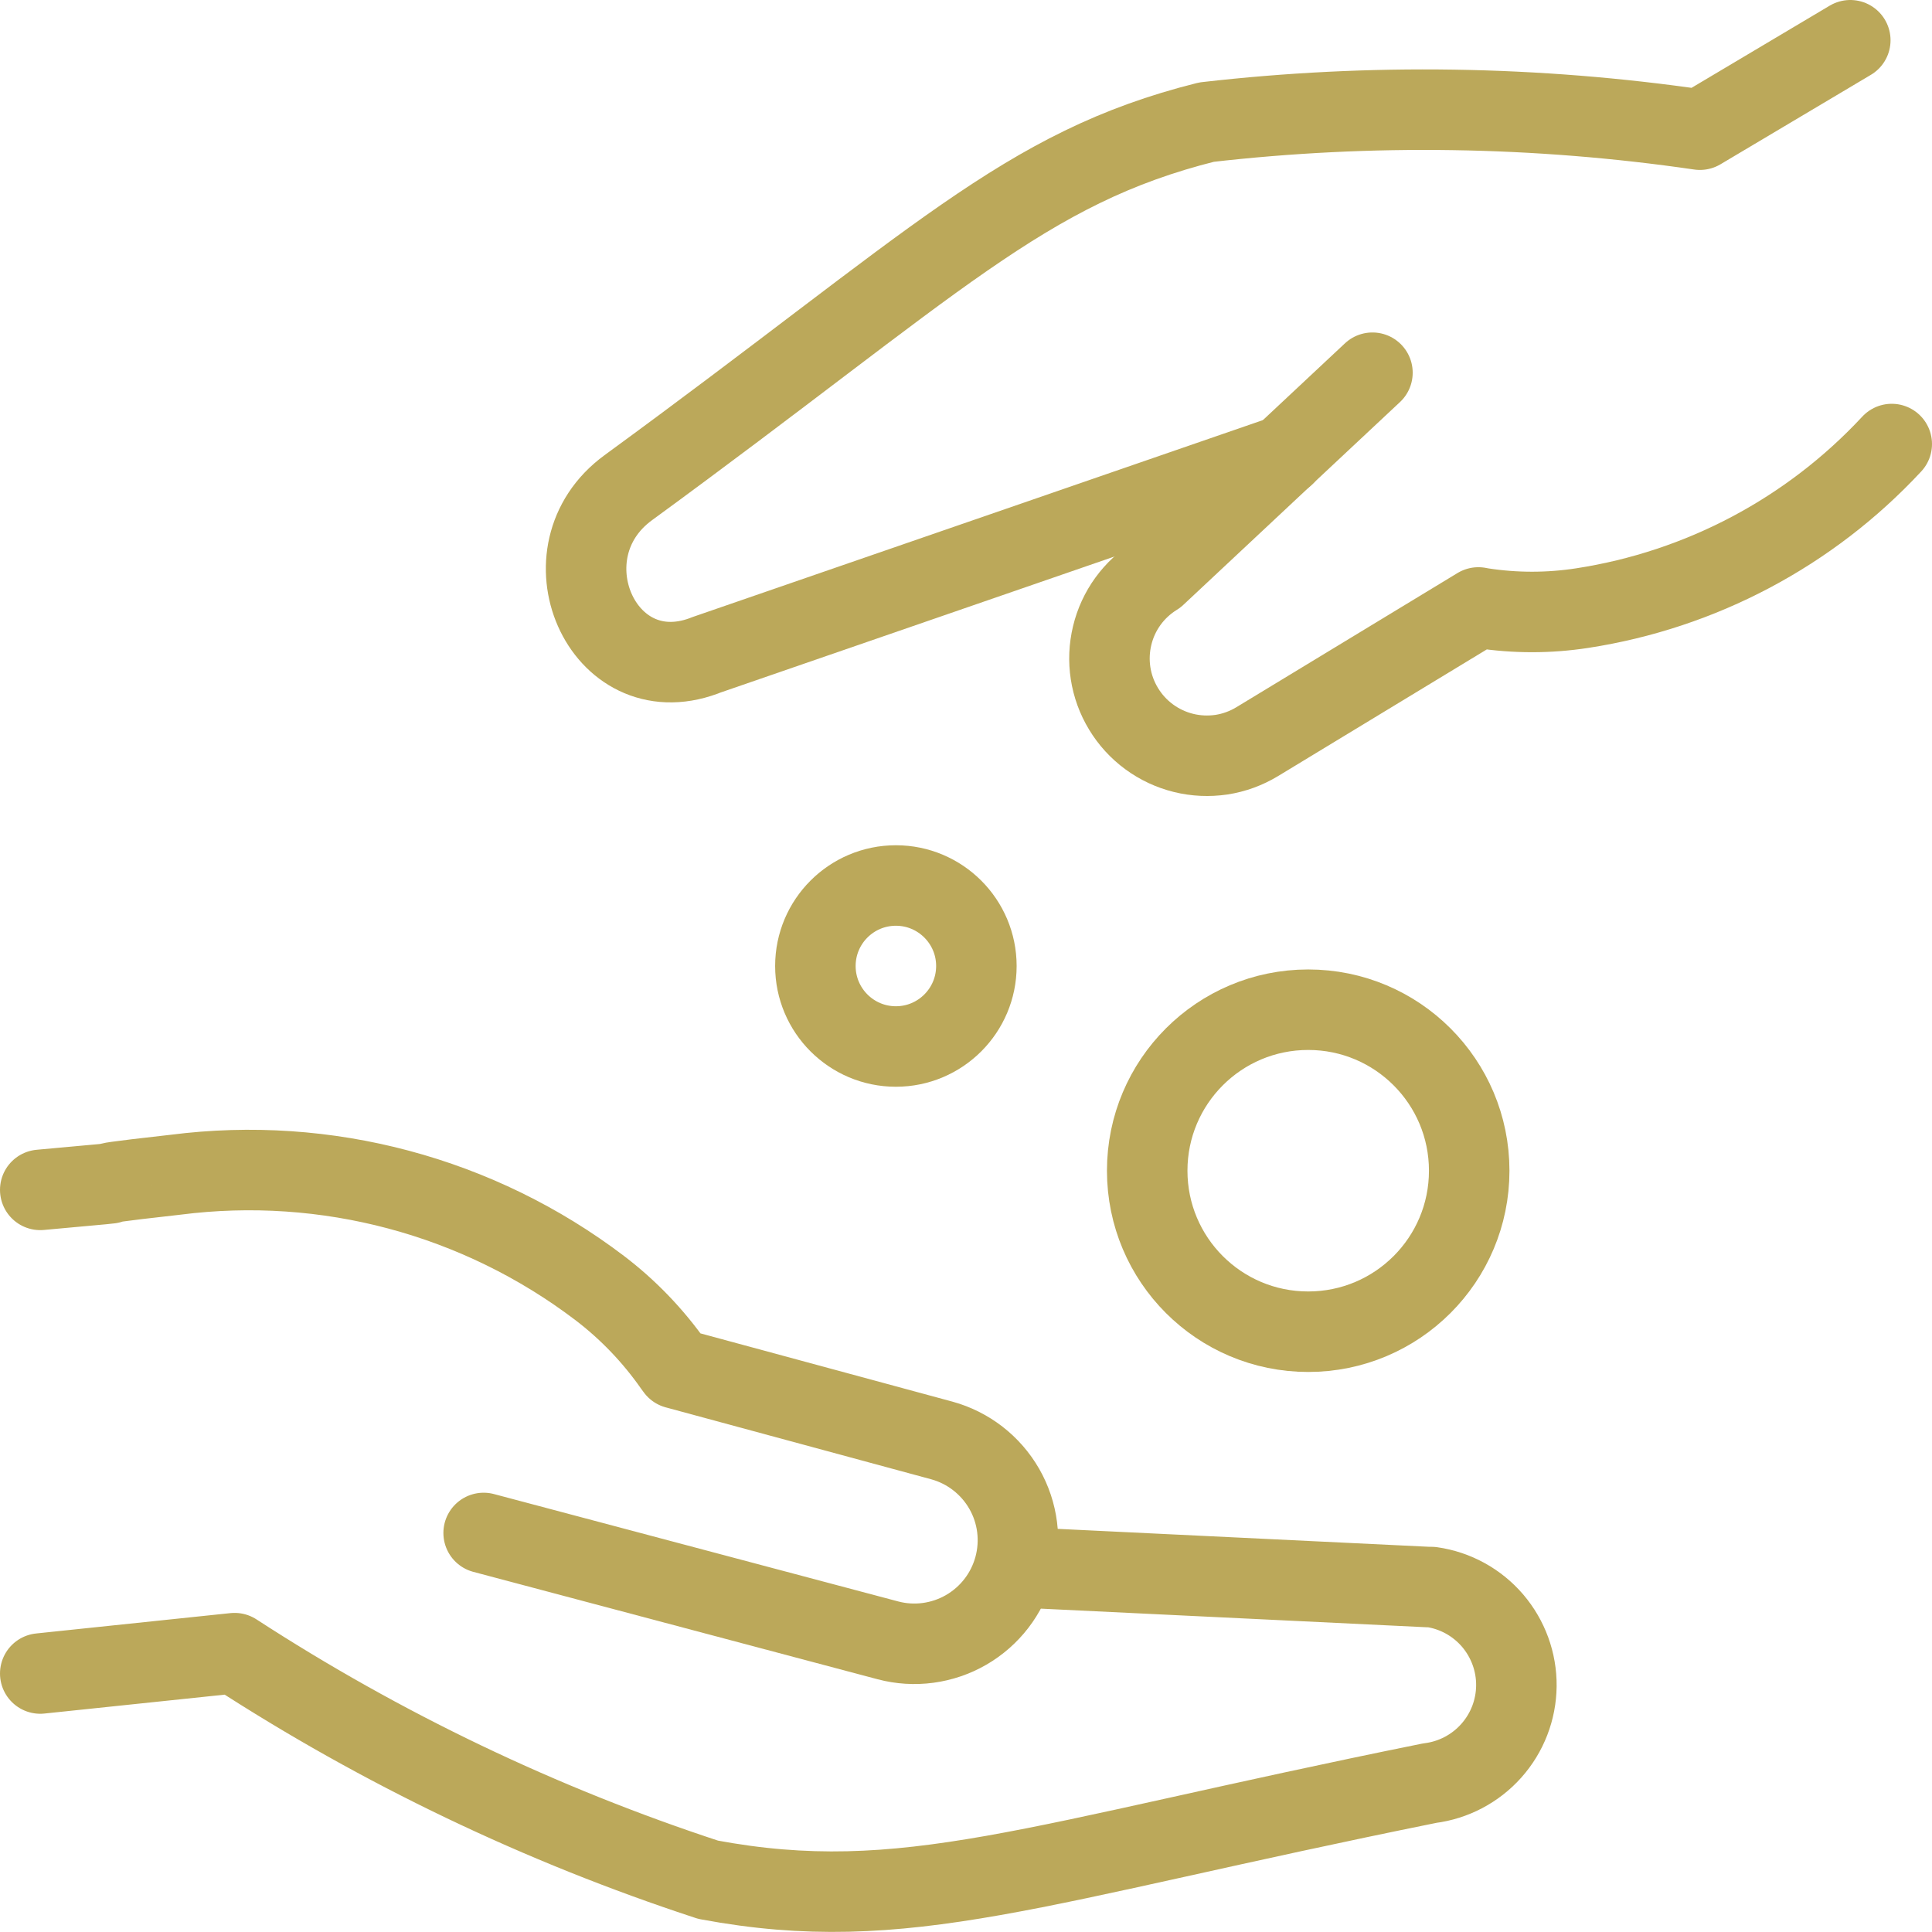
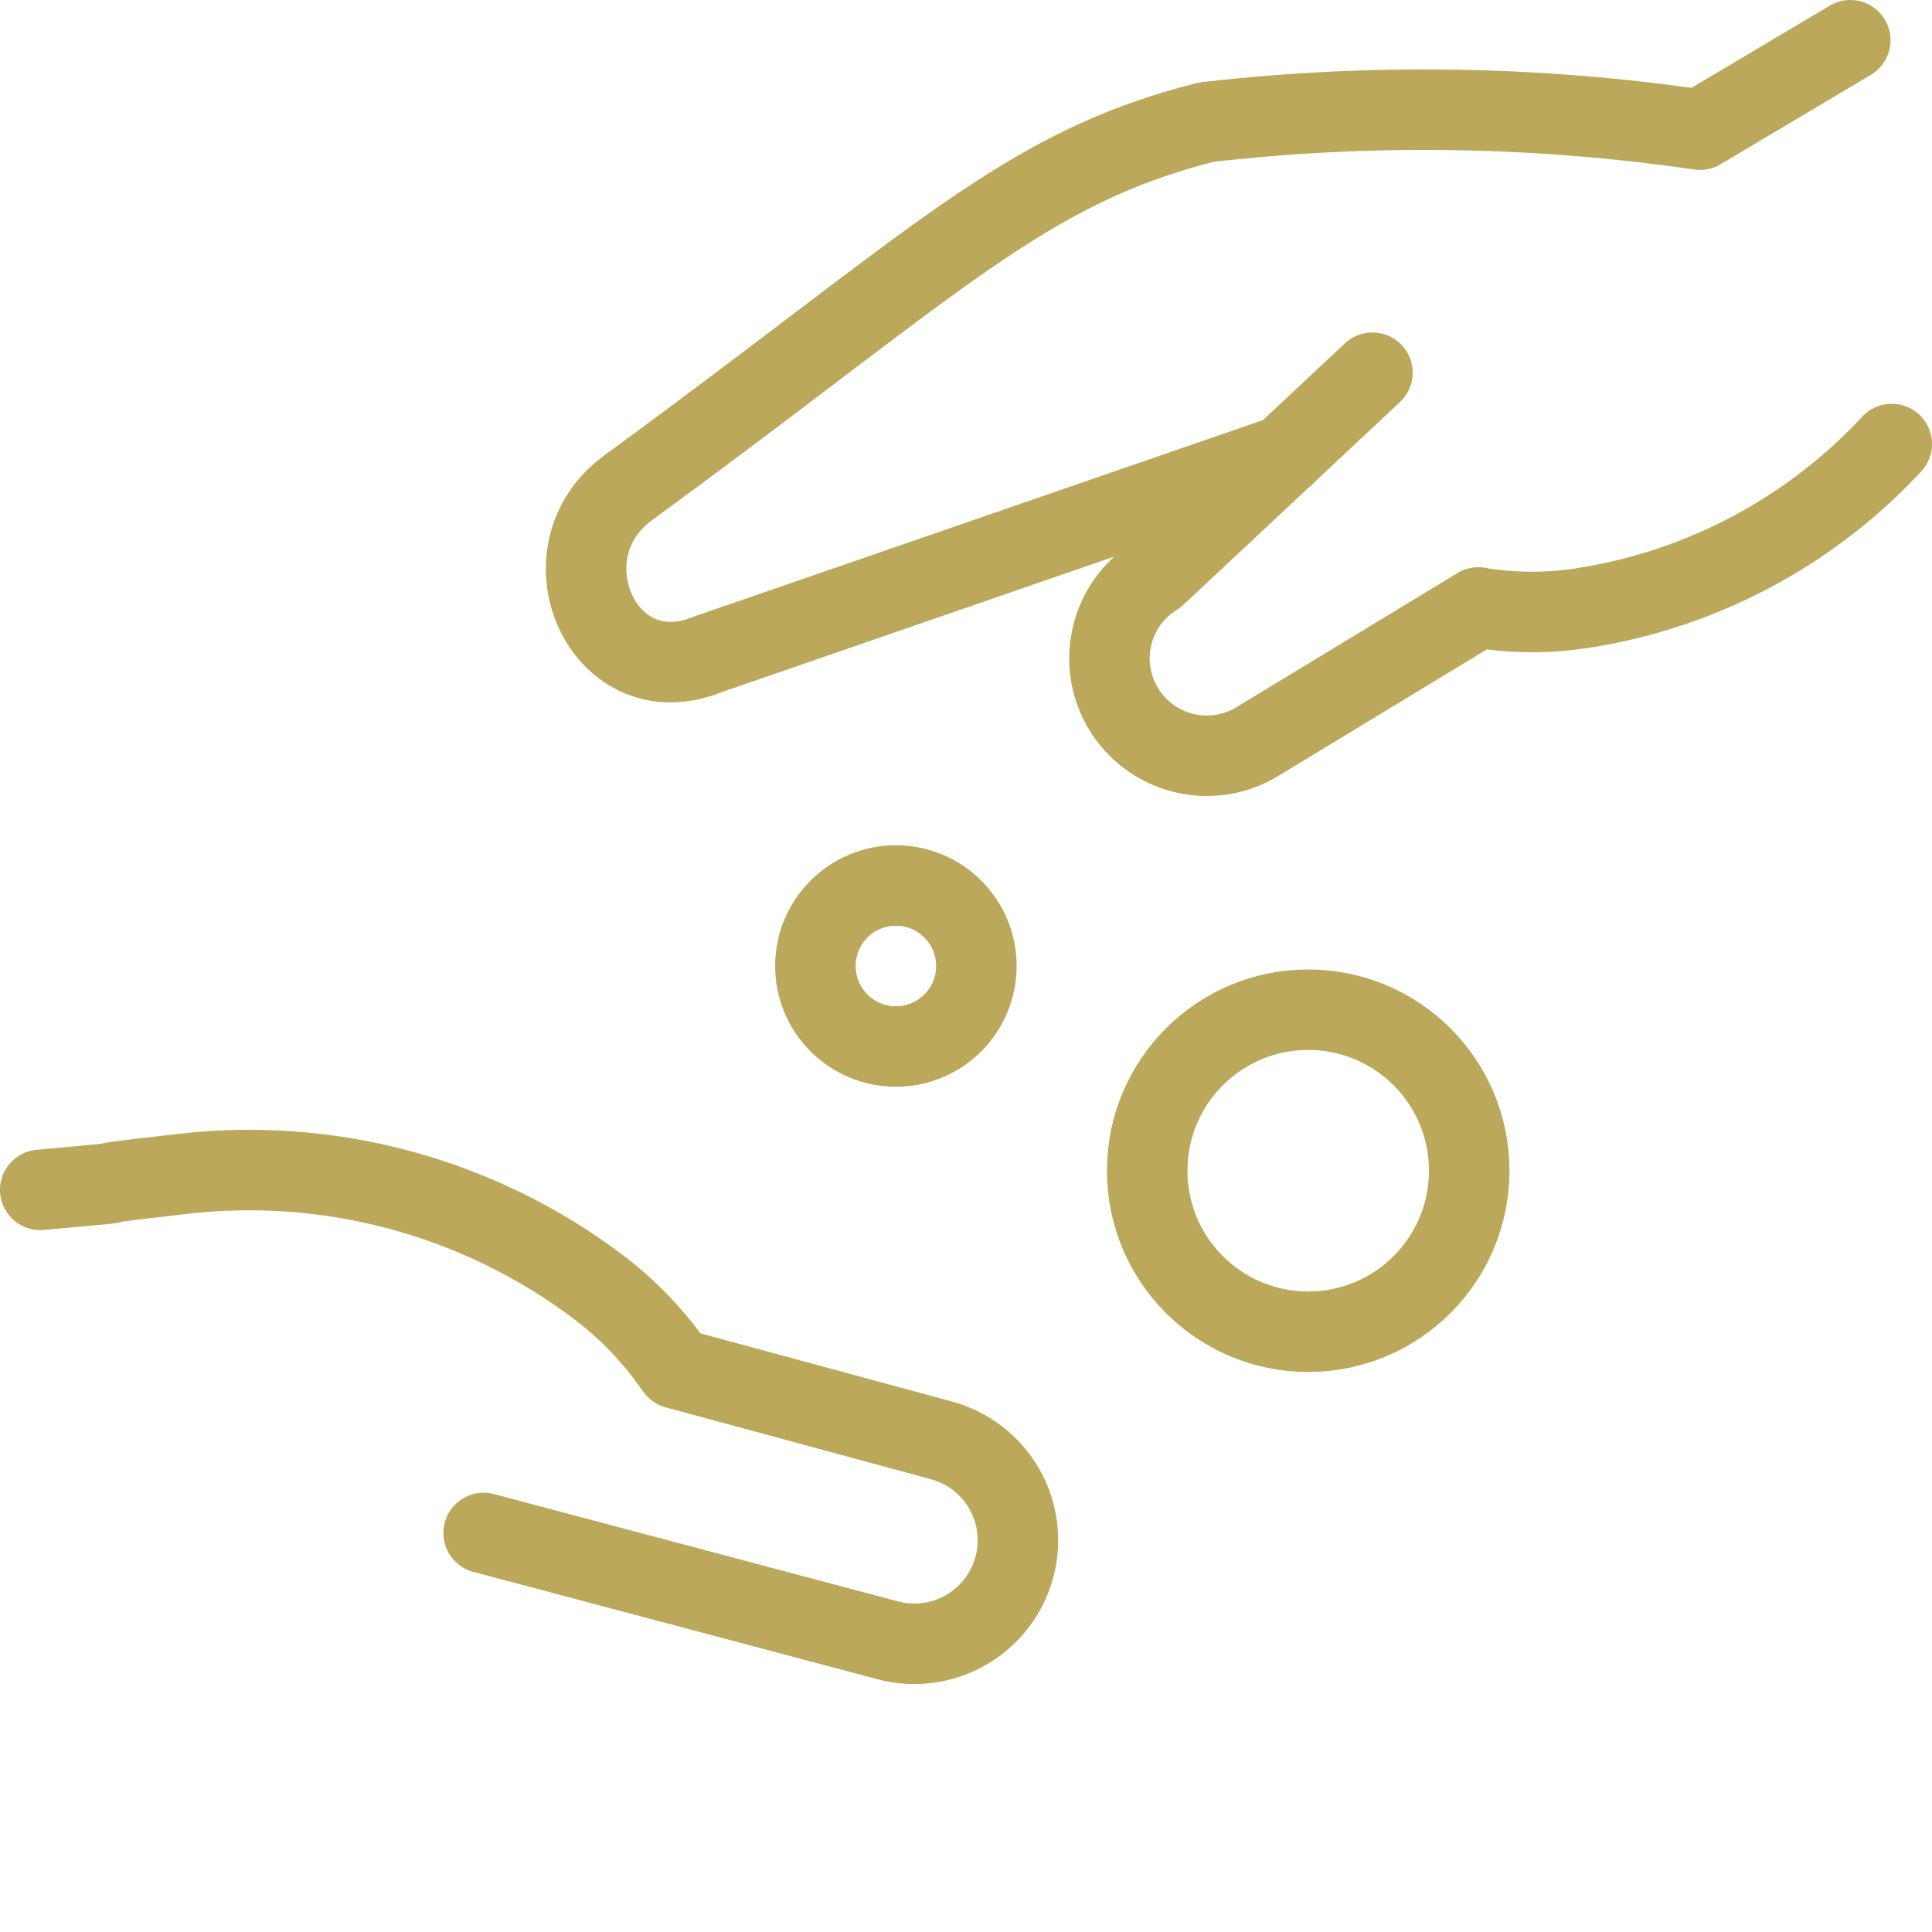
<svg xmlns="http://www.w3.org/2000/svg" width="24" height="24" viewBox="0 0 24 24" fill="none">
  <path d="M16.251 16.543C17.356 16.543 18.251 15.648 18.251 14.543C18.251 13.438 17.356 12.543 16.251 12.543C15.146 12.543 14.251 13.438 14.251 14.543C14.251 15.648 15.146 16.543 16.251 16.543Z" stroke="#BBA85A" stroke-linecap="round" stroke-linejoin="round" />
  <path d="M11.129 13C11.681 13 12.129 12.552 12.129 12C12.129 11.448 11.681 11 11.129 11C10.577 11 10.129 11.448 10.129 12C10.129 12.552 10.577 13 11.129 13Z" stroke="#BBA85A" stroke-linecap="round" stroke-linejoin="round" />
-   <path d="M12.877 19.48L17.746 19.715H17.783C18.078 19.757 18.347 19.905 18.541 20.131C18.734 20.357 18.84 20.645 18.837 20.943C18.834 21.241 18.723 21.527 18.525 21.749C18.327 21.971 18.055 22.114 17.76 22.151C12.809 23.151 11.247 23.808 8.797 23.351C6.722 22.671 4.745 21.725 2.914 20.536L0.5 20.789" stroke="#BBA85A" stroke-linecap="round" stroke-linejoin="round" />
  <path d="M0.5 14.781C2.265 14.621 0.5 14.781 2.18 14.593C4.053 14.353 5.945 14.858 7.449 16C7.804 16.27 8.114 16.594 8.37 16.959L8.4 17L11.7 17.894C12.028 17.984 12.307 18.201 12.476 18.496C12.645 18.791 12.689 19.142 12.6 19.47V19.47C12.511 19.798 12.296 20.077 12.002 20.247C11.708 20.417 11.358 20.464 11.03 20.377L6.008 19.043" stroke="#BBA85A" stroke-linecap="round" stroke-linejoin="round" />
  <path d="M15.957 5.655L8.774 8.135L8.741 8.148C7.474 8.614 6.713 6.855 7.805 6.058C11.638 3.258 12.714 2.086 14.988 1.517C17.026 1.283 19.087 1.315 21.117 1.611L22.985 0.5" stroke="#BBA85A" stroke-linecap="round" stroke-linejoin="round" />
  <path d="M23.5 5.516C22.485 6.609 21.13 7.327 19.656 7.554C19.242 7.618 18.821 7.618 18.407 7.554L18.365 7.546L15.616 9.214C15.48 9.296 15.33 9.351 15.173 9.375C15.016 9.398 14.856 9.391 14.702 9.353C14.548 9.315 14.403 9.247 14.275 9.153C14.147 9.059 14.039 8.941 13.957 8.805V8.805C13.791 8.532 13.741 8.205 13.816 7.895C13.89 7.585 14.085 7.317 14.357 7.15L17.049 4.63" stroke="#BBA85A" stroke-linecap="round" stroke-linejoin="round" />
</svg>